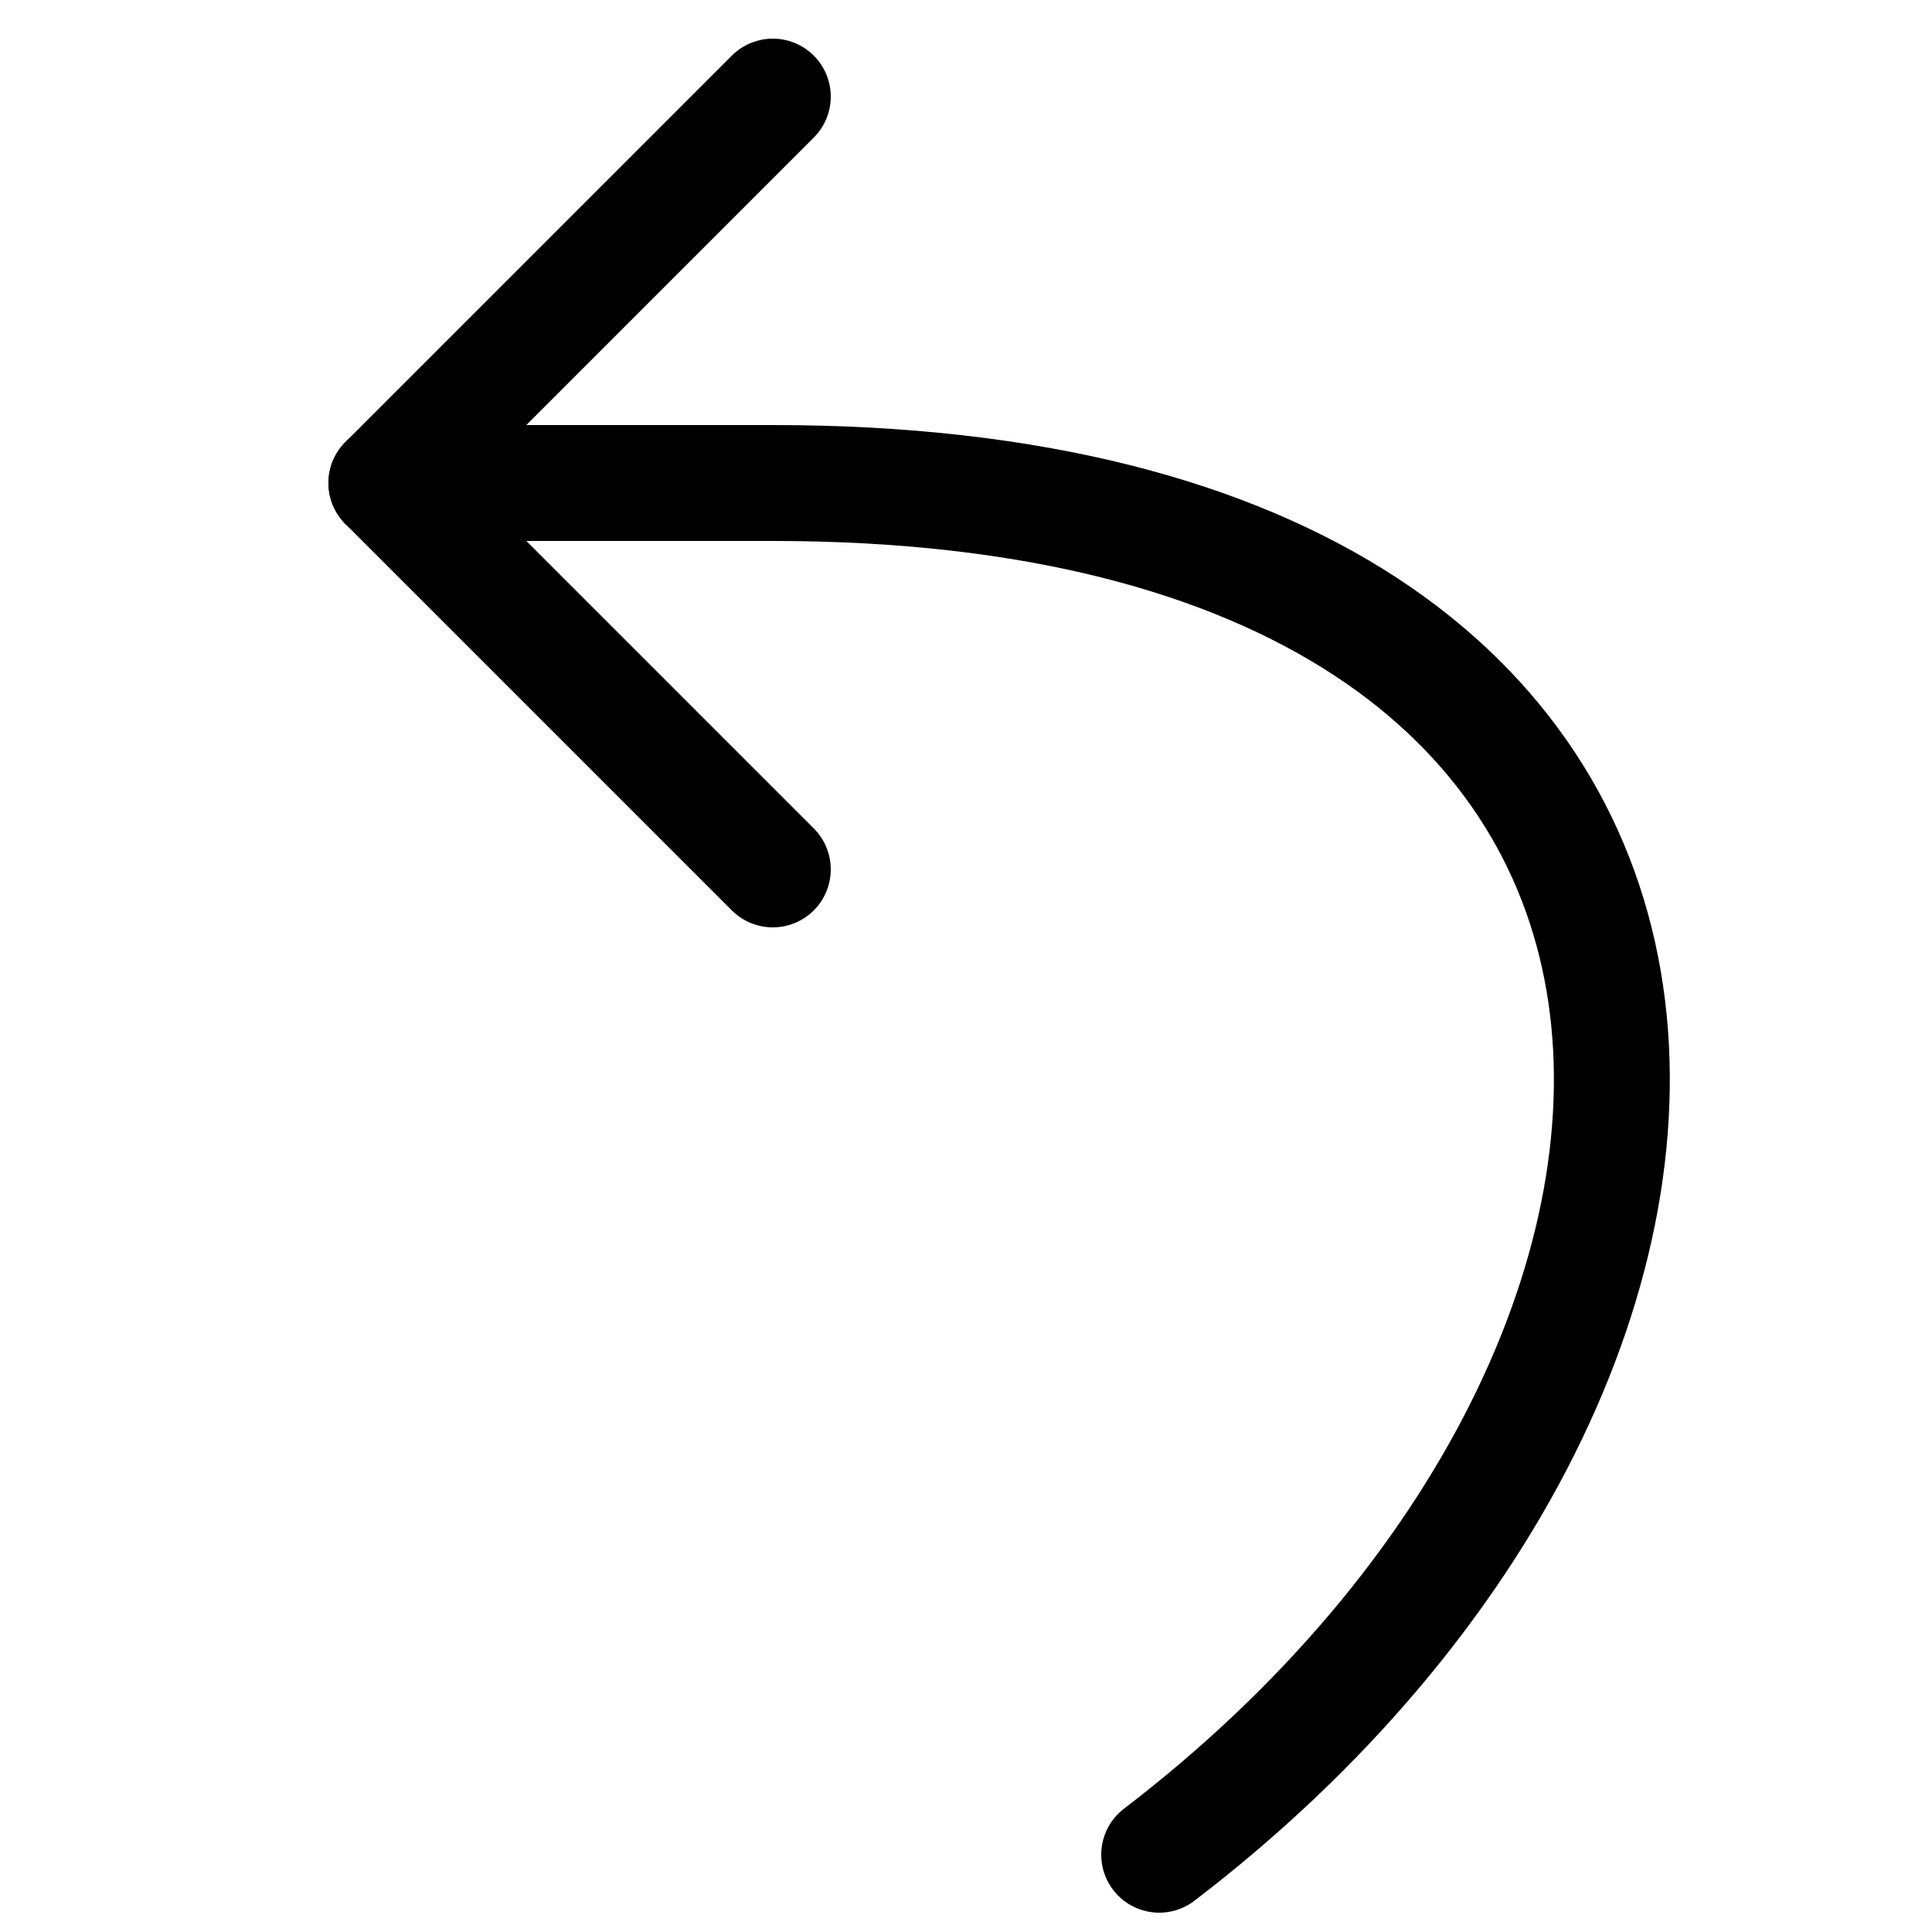
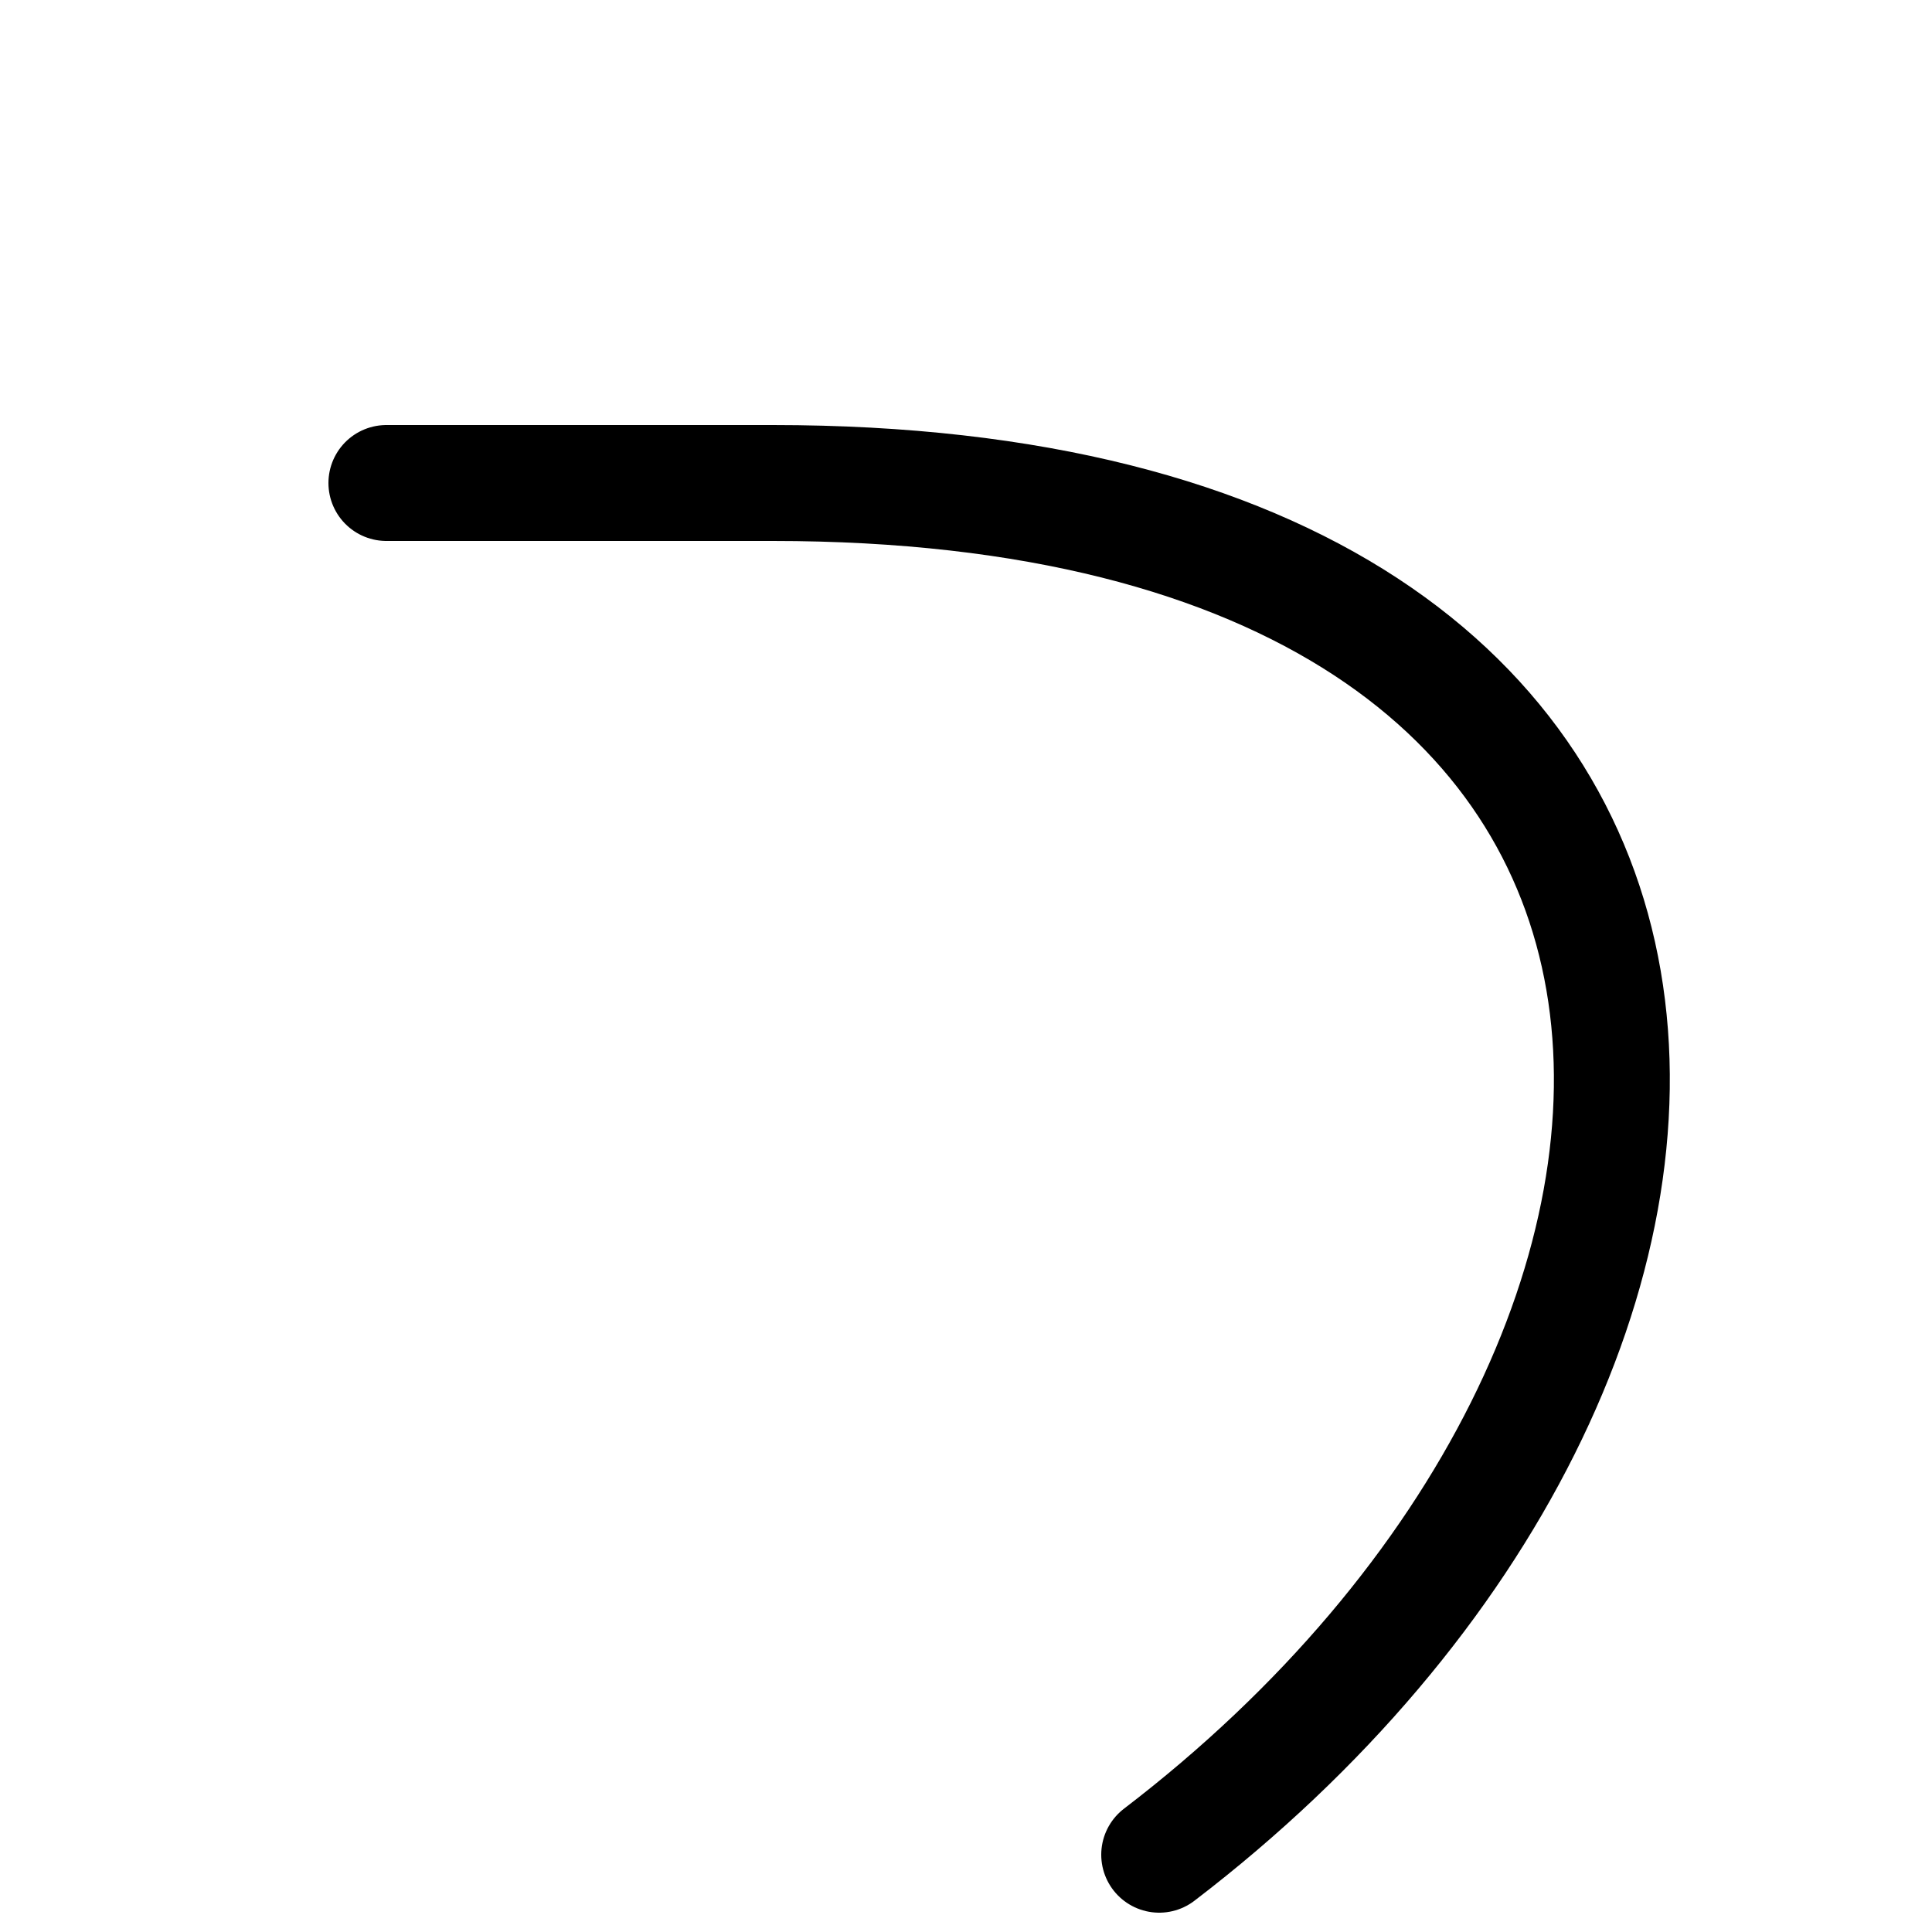
<svg xmlns="http://www.w3.org/2000/svg" width="50" height="50" role="img" aria-label="Undo icon. Represented by arrow curving to the left">
  <path d="M 30 48 C 47 35, 47 12.5, 20 12.5 H 10" fill="none" stroke="black" stroke-width="3" stroke-linecap="round" />
-   <polyline points="20,2.5 10,12.5 20,22.5" fill="none" stroke="black" stroke-width="3" stroke-linecap="round" stroke-linejoin="round" />
</svg>